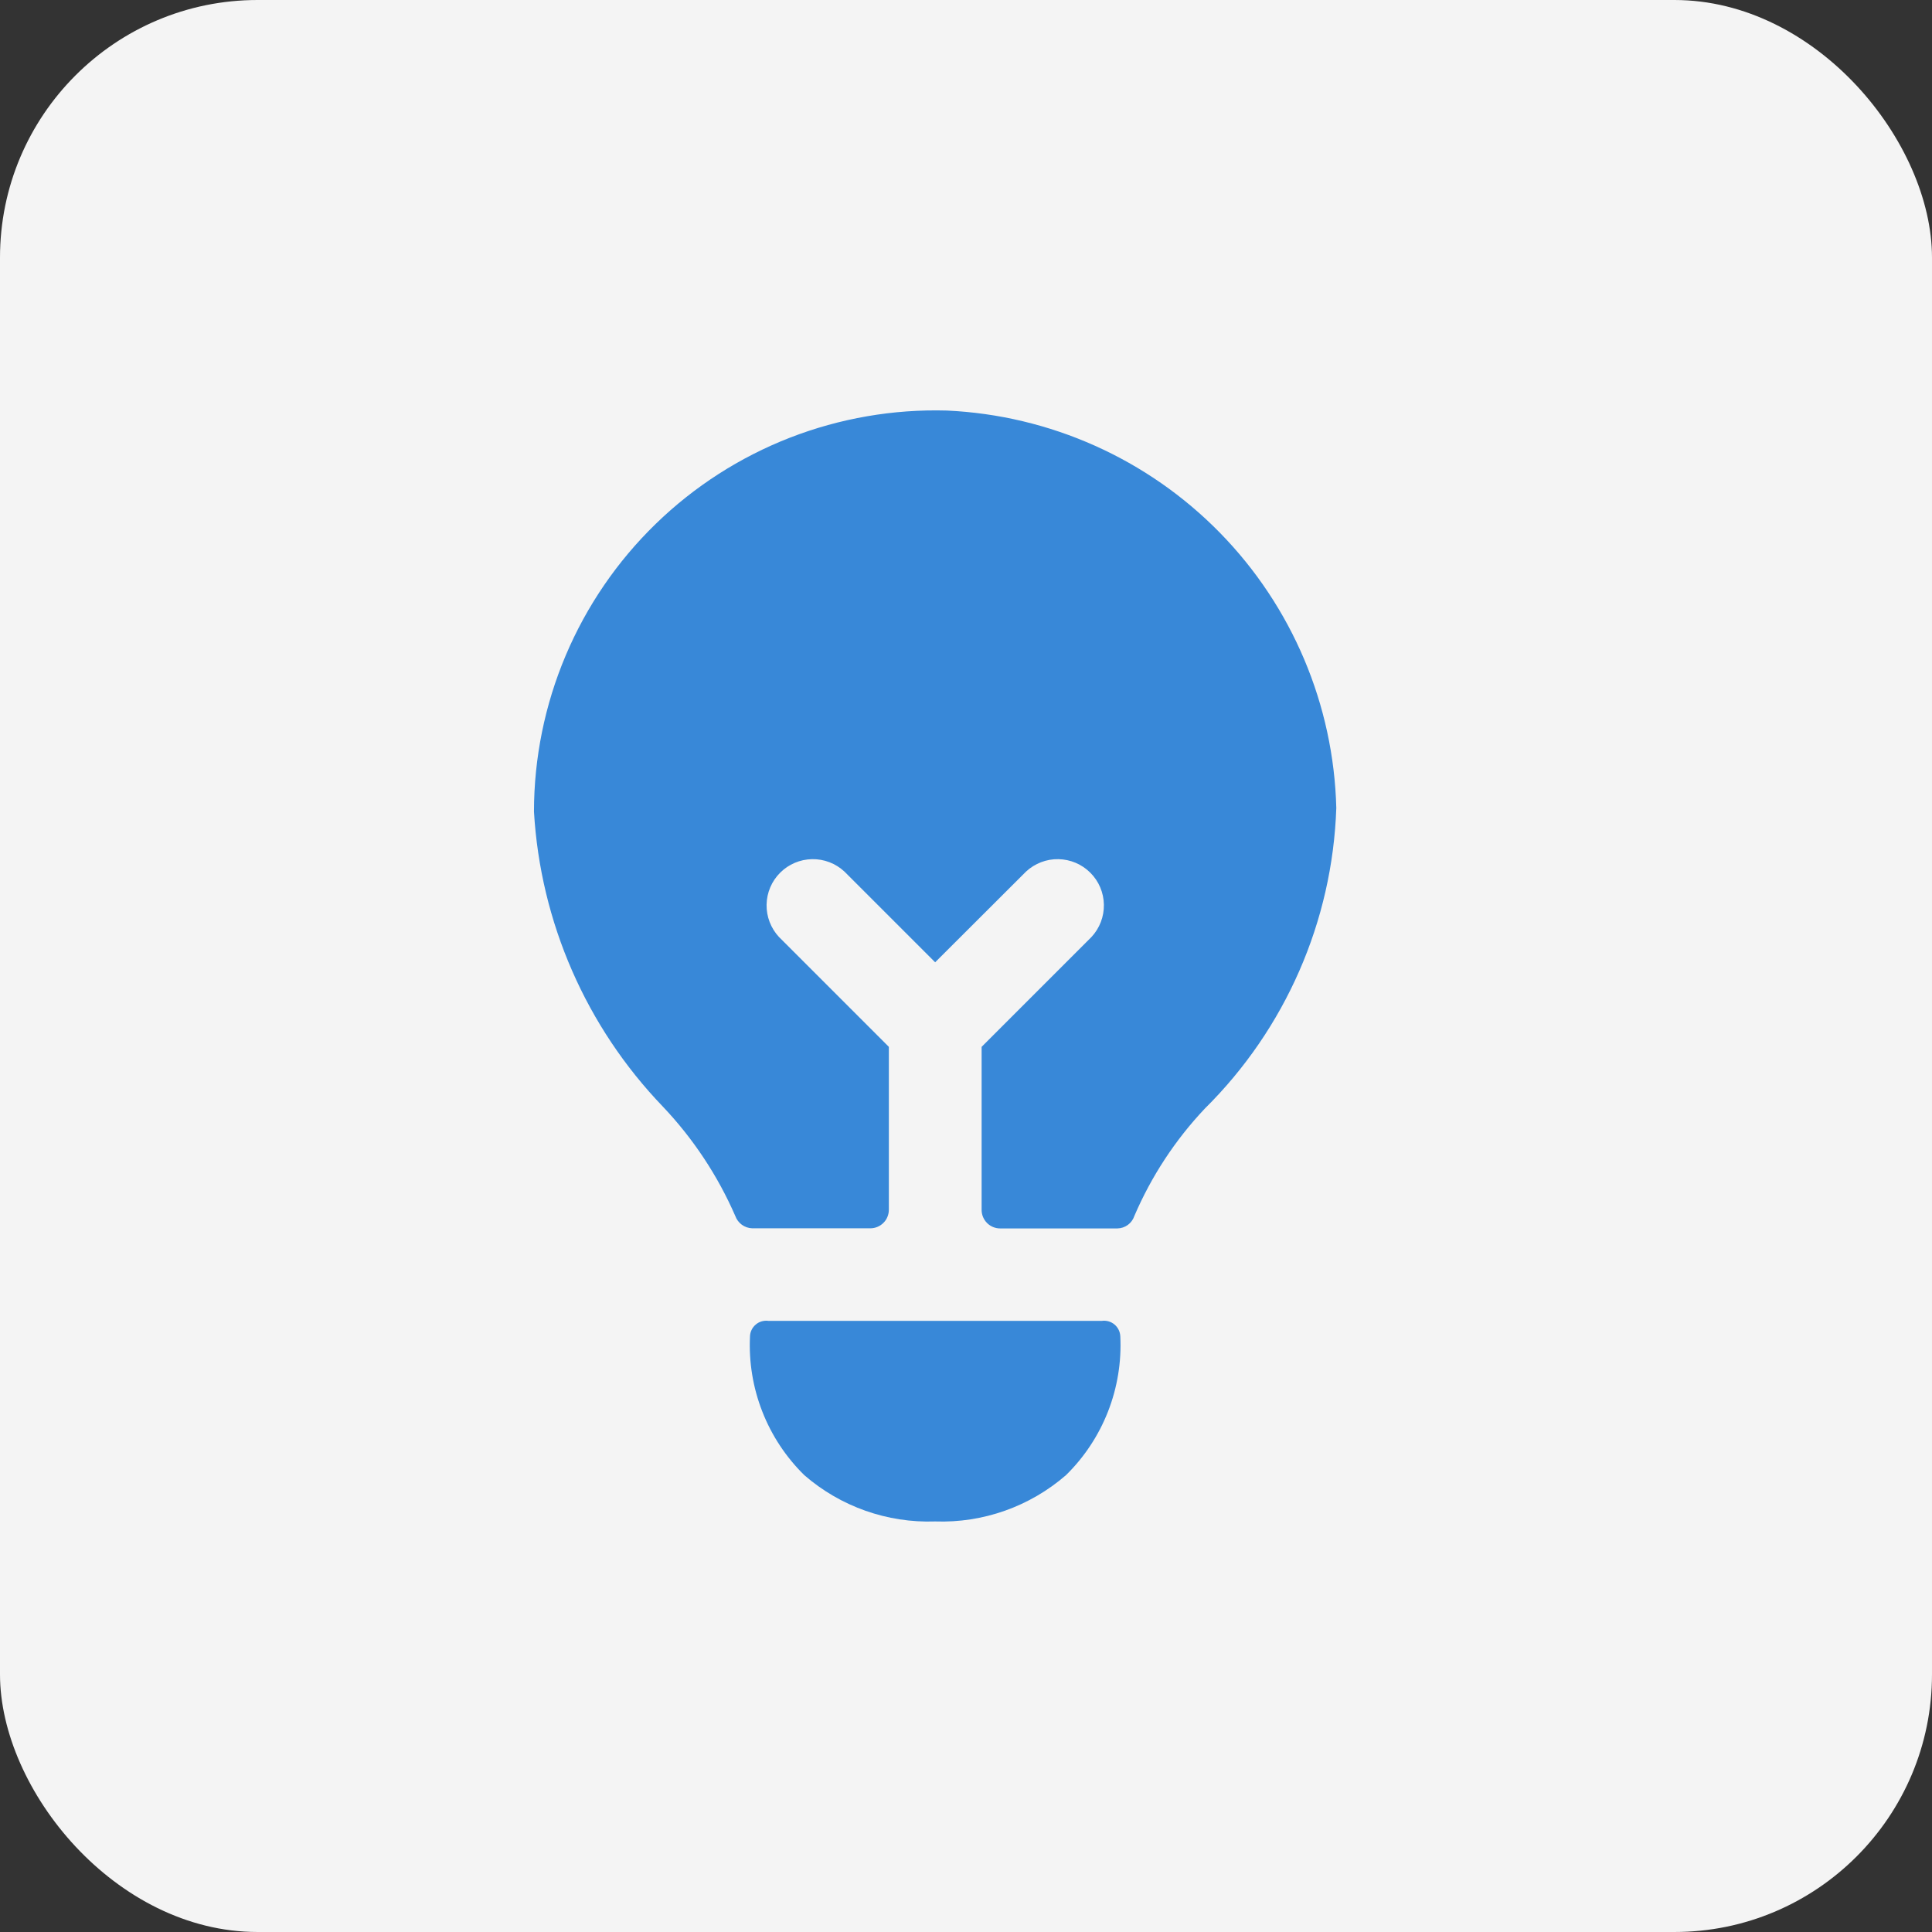
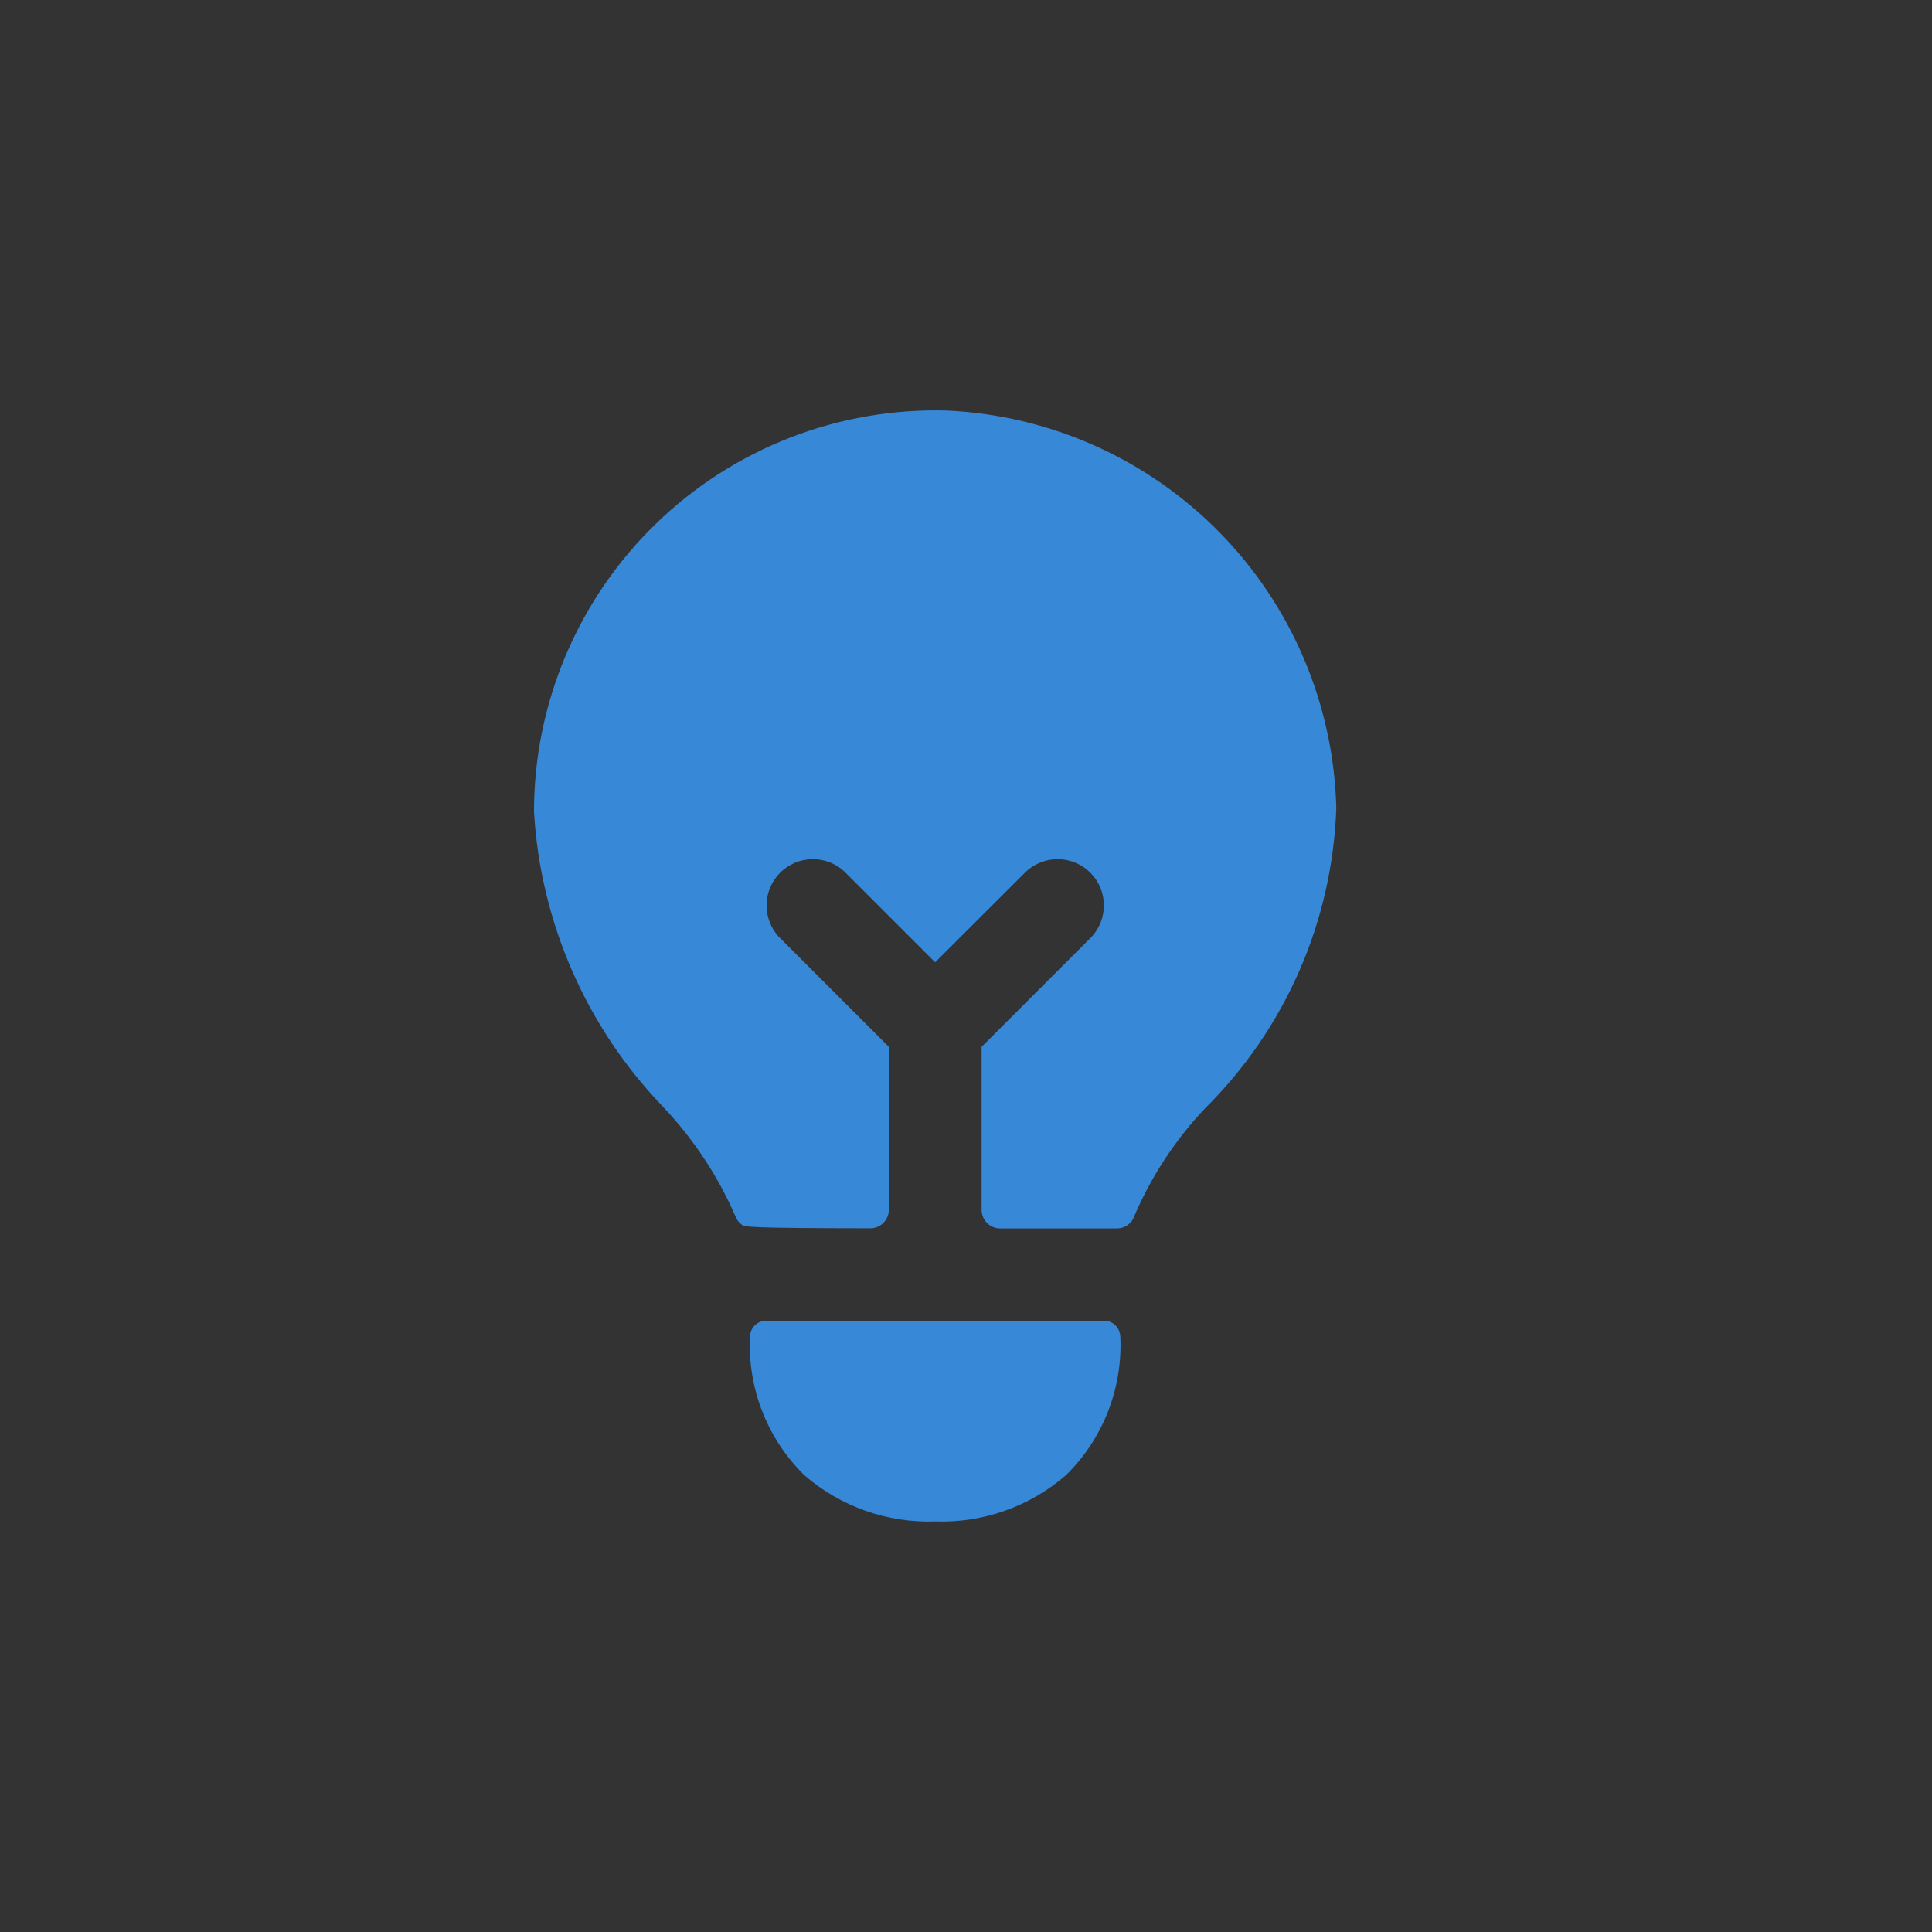
<svg xmlns="http://www.w3.org/2000/svg" width="60" height="60" viewBox="0 0 60 60" fill="none">
  <rect x="0" y="0" width="60" height="60" fill="#333333" stroke="none" />
-   <rect width="60" height="60" rx="8" fill="#F4F4F4" />
-   <path d="M41.5 25.093C41.38 28.611 39.919 31.951 37.417 34.428C36.496 35.403 35.755 36.533 35.227 37.766C35.19 37.877 35.119 37.973 35.025 38.042C34.931 38.11 34.818 38.148 34.702 38.15H31.06C30.907 38.15 30.761 38.089 30.653 37.981C30.546 37.873 30.485 37.727 30.485 37.575V32.511L33.897 29.099C34.151 28.827 34.289 28.466 34.282 28.094C34.276 27.721 34.125 27.366 33.861 27.103C33.598 26.839 33.243 26.689 32.87 26.682C32.498 26.675 32.138 26.814 31.865 27.067L29.042 29.885L26.224 27.067C25.952 26.814 25.591 26.675 25.219 26.682C24.846 26.689 24.491 26.839 24.228 27.103C23.964 27.366 23.814 27.721 23.807 28.094C23.8 28.466 23.939 28.827 24.192 29.099L27.604 32.511V37.571C27.604 37.646 27.589 37.721 27.56 37.791C27.532 37.861 27.489 37.924 27.436 37.977C27.382 38.031 27.319 38.073 27.249 38.102C27.18 38.131 27.105 38.146 27.029 38.146H23.359C23.243 38.142 23.131 38.103 23.038 38.035C22.945 37.967 22.874 37.872 22.835 37.763C22.289 36.51 21.529 35.362 20.589 34.37C18.205 31.891 16.784 28.642 16.583 25.208C16.584 23.541 16.919 21.892 17.568 20.357C18.217 18.822 19.168 17.432 20.363 16.271C21.558 15.109 22.975 14.199 24.528 13.594C26.081 12.99 27.74 12.703 29.406 12.75C32.609 12.897 35.638 14.252 37.882 16.542C40.126 18.832 41.419 21.888 41.5 25.093ZM34.217 41.021H23.867C23.797 41.011 23.726 41.016 23.658 41.035C23.59 41.054 23.527 41.087 23.473 41.133C23.419 41.178 23.374 41.234 23.343 41.297C23.312 41.36 23.294 41.429 23.292 41.5C23.253 42.297 23.383 43.093 23.674 43.837C23.964 44.58 24.409 45.253 24.978 45.812C26.102 46.788 27.554 47.302 29.042 47.25C30.529 47.302 31.981 46.788 33.105 45.812C33.675 45.253 34.119 44.58 34.41 43.837C34.701 43.093 34.831 42.297 34.792 41.5C34.789 41.429 34.771 41.36 34.74 41.297C34.709 41.234 34.665 41.178 34.611 41.133C34.556 41.087 34.493 41.054 34.426 41.035C34.358 41.016 34.286 41.011 34.217 41.021Z" fill="#3888D8" />
+   <path d="M41.5 25.093C41.38 28.611 39.919 31.951 37.417 34.428C36.496 35.403 35.755 36.533 35.227 37.766C35.19 37.877 35.119 37.973 35.025 38.042C34.931 38.11 34.818 38.148 34.702 38.15H31.06C30.907 38.15 30.761 38.089 30.653 37.981C30.546 37.873 30.485 37.727 30.485 37.575V32.511L33.897 29.099C34.151 28.827 34.289 28.466 34.282 28.094C34.276 27.721 34.125 27.366 33.861 27.103C33.598 26.839 33.243 26.689 32.87 26.682C32.498 26.675 32.138 26.814 31.865 27.067L29.042 29.885L26.224 27.067C25.952 26.814 25.591 26.675 25.219 26.682C24.846 26.689 24.491 26.839 24.228 27.103C23.964 27.366 23.814 27.721 23.807 28.094C23.8 28.466 23.939 28.827 24.192 29.099L27.604 32.511V37.571C27.604 37.646 27.589 37.721 27.56 37.791C27.532 37.861 27.489 37.924 27.436 37.977C27.382 38.031 27.319 38.073 27.249 38.102C27.18 38.131 27.105 38.146 27.029 38.146C23.243 38.142 23.131 38.103 23.038 38.035C22.945 37.967 22.874 37.872 22.835 37.763C22.289 36.51 21.529 35.362 20.589 34.37C18.205 31.891 16.784 28.642 16.583 25.208C16.584 23.541 16.919 21.892 17.568 20.357C18.217 18.822 19.168 17.432 20.363 16.271C21.558 15.109 22.975 14.199 24.528 13.594C26.081 12.99 27.74 12.703 29.406 12.75C32.609 12.897 35.638 14.252 37.882 16.542C40.126 18.832 41.419 21.888 41.5 25.093ZM34.217 41.021H23.867C23.797 41.011 23.726 41.016 23.658 41.035C23.59 41.054 23.527 41.087 23.473 41.133C23.419 41.178 23.374 41.234 23.343 41.297C23.312 41.36 23.294 41.429 23.292 41.5C23.253 42.297 23.383 43.093 23.674 43.837C23.964 44.58 24.409 45.253 24.978 45.812C26.102 46.788 27.554 47.302 29.042 47.25C30.529 47.302 31.981 46.788 33.105 45.812C33.675 45.253 34.119 44.58 34.41 43.837C34.701 43.093 34.831 42.297 34.792 41.5C34.789 41.429 34.771 41.36 34.74 41.297C34.709 41.234 34.665 41.178 34.611 41.133C34.556 41.087 34.493 41.054 34.426 41.035C34.358 41.016 34.286 41.011 34.217 41.021Z" fill="#3888D8" />
</svg>